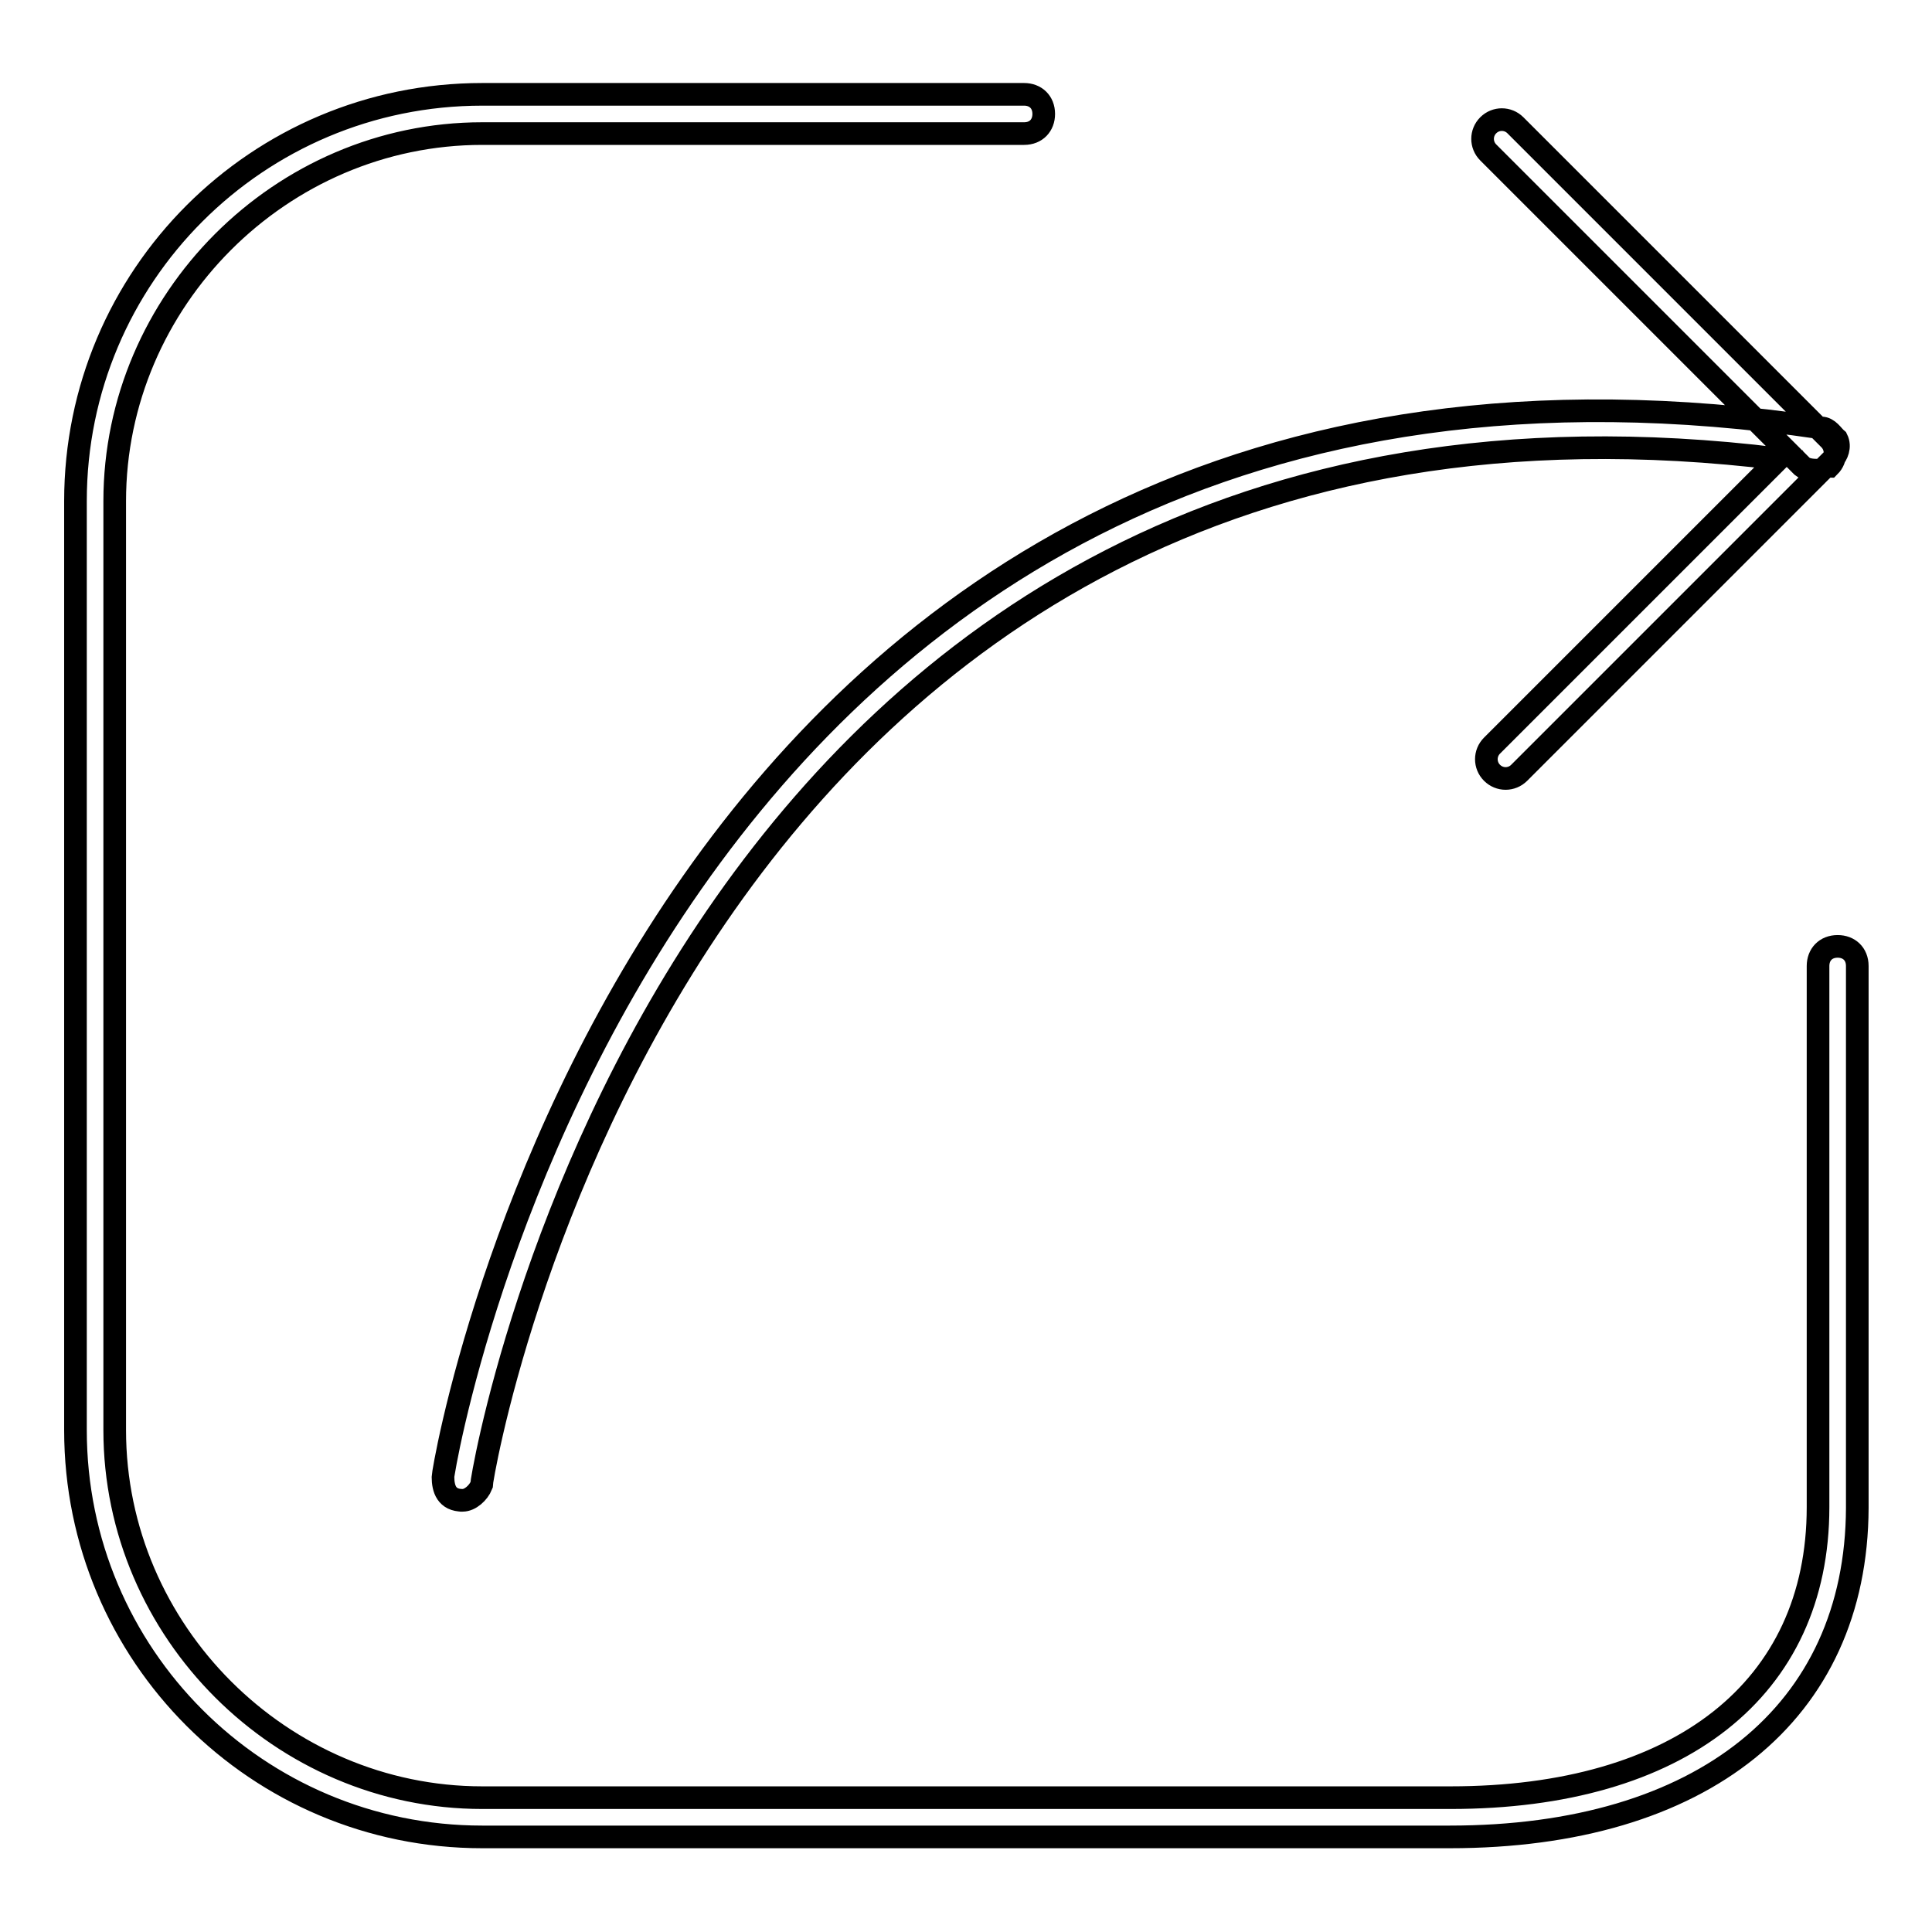
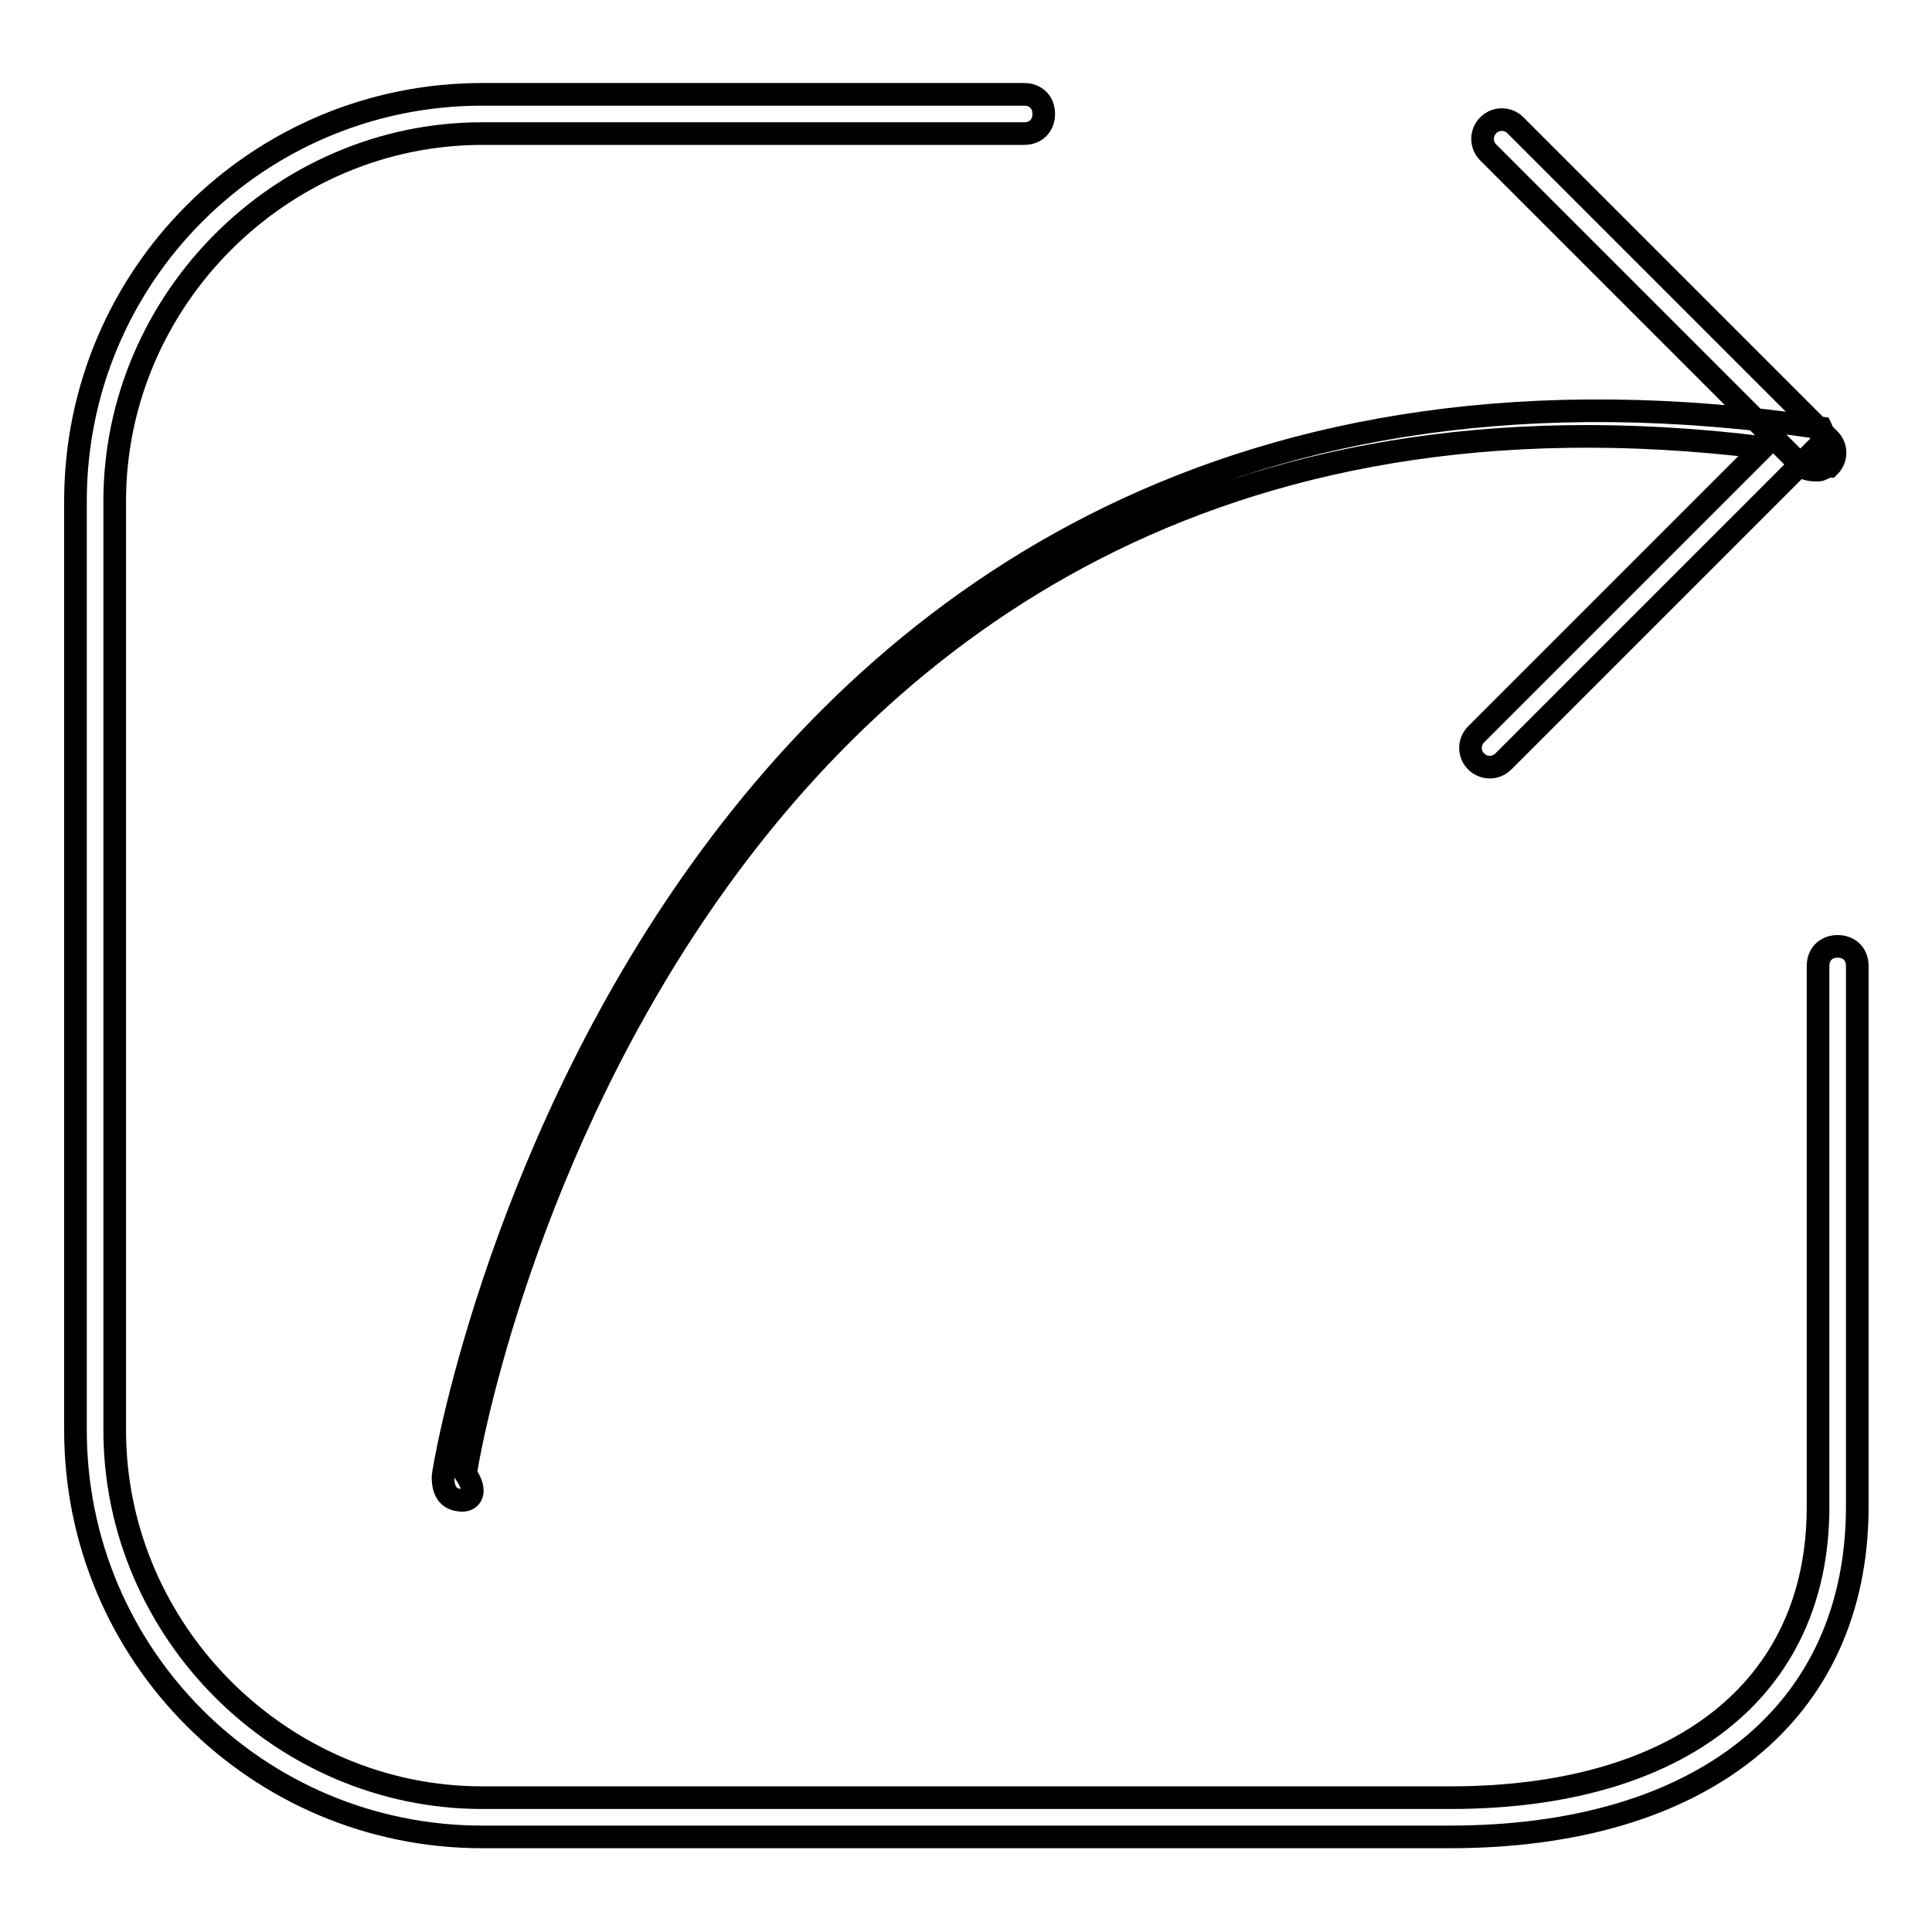
<svg xmlns="http://www.w3.org/2000/svg" version="1.1" x="0px" y="0px" viewBox="0 0 256 256" enable-background="new 0 0 256 256" xml:space="preserve">
  <g>
-     <path stroke-width="3" fill-opacity="0" stroke="#000000" d="M192.1,243.4H63.9c-29.8,0-53.9-24.1-53.9-53.9V66.4c0-29.8,24.1-53.9,53.9-53.9h71.8c1.5,0,2.6,1,2.6,2.6 c0,1.5-1,2.6-2.6,2.6H63.9c-26.7,0-48.7,22.1-48.7,48.7v123.1c0,26.7,22.1,48.7,48.7,48.7h128.3c30.3,0,48.7-14.4,48.7-38.5V128 c0-1.5,1-2.6,2.6-2.6c1.5,0,2.6,1,2.6,2.6v71.8C246,227,225.5,243.4,192.1,243.4z M240.9,62.3c-0.5,0-1.5,0-2.1-0.5l-41.6-41.6 c-1-1-1-2.6,0-3.6c1-1,2.6-1,3.6,0l41.6,41.6c1,1,1,2.6,0,3.6C241.9,61.8,241.4,62.3,240.9,62.3z M61.3,198.8 C61.3,198.8,60.8,198.8,61.3,198.8c-2.1,0-2.6-1.5-2.6-3.1s27.2-162.1,182.6-139c1,0,1.5,1,2.1,1.5c0.5,1,0,2.1-0.5,2.6l-41.6,41.6 c-1,1-2.6,1-3.6,0s-1-2.6,0-3.6l38-38c-146.2-18-171.9,134.4-171.9,136C63.4,197.8,62.3,198.8,61.3,198.8z" />
+     <path stroke-width="3" fill-opacity="0" stroke="#000000" d="M192.1,243.4H63.9c-29.8,0-53.9-24.1-53.9-53.9V66.4c0-29.8,24.1-53.9,53.9-53.9h71.8c1.5,0,2.6,1,2.6,2.6 c0,1.5-1,2.6-2.6,2.6H63.9c-26.7,0-48.7,22.1-48.7,48.7v123.1c0,26.7,22.1,48.7,48.7,48.7h128.3c30.3,0,48.7-14.4,48.7-38.5V128 c0-1.5,1-2.6,2.6-2.6c1.5,0,2.6,1,2.6,2.6v71.8C246,227,225.5,243.4,192.1,243.4z M240.9,62.3c-0.5,0-1.5,0-2.1-0.5l-41.6-41.6 c-1-1-1-2.6,0-3.6c1-1,2.6-1,3.6,0l41.6,41.6c1,1,1,2.6,0,3.6C241.9,61.8,241.4,62.3,240.9,62.3z M61.3,198.8 C61.3,198.8,60.8,198.8,61.3,198.8c-2.1,0-2.6-1.5-2.6-3.1s27.2-162.1,182.6-139c0.5,1,0,2.1-0.5,2.6l-41.6,41.6 c-1,1-2.6,1-3.6,0s-1-2.6,0-3.6l38-38c-146.2-18-171.9,134.4-171.9,136C63.4,197.8,62.3,198.8,61.3,198.8z" />
  </g>
</svg>